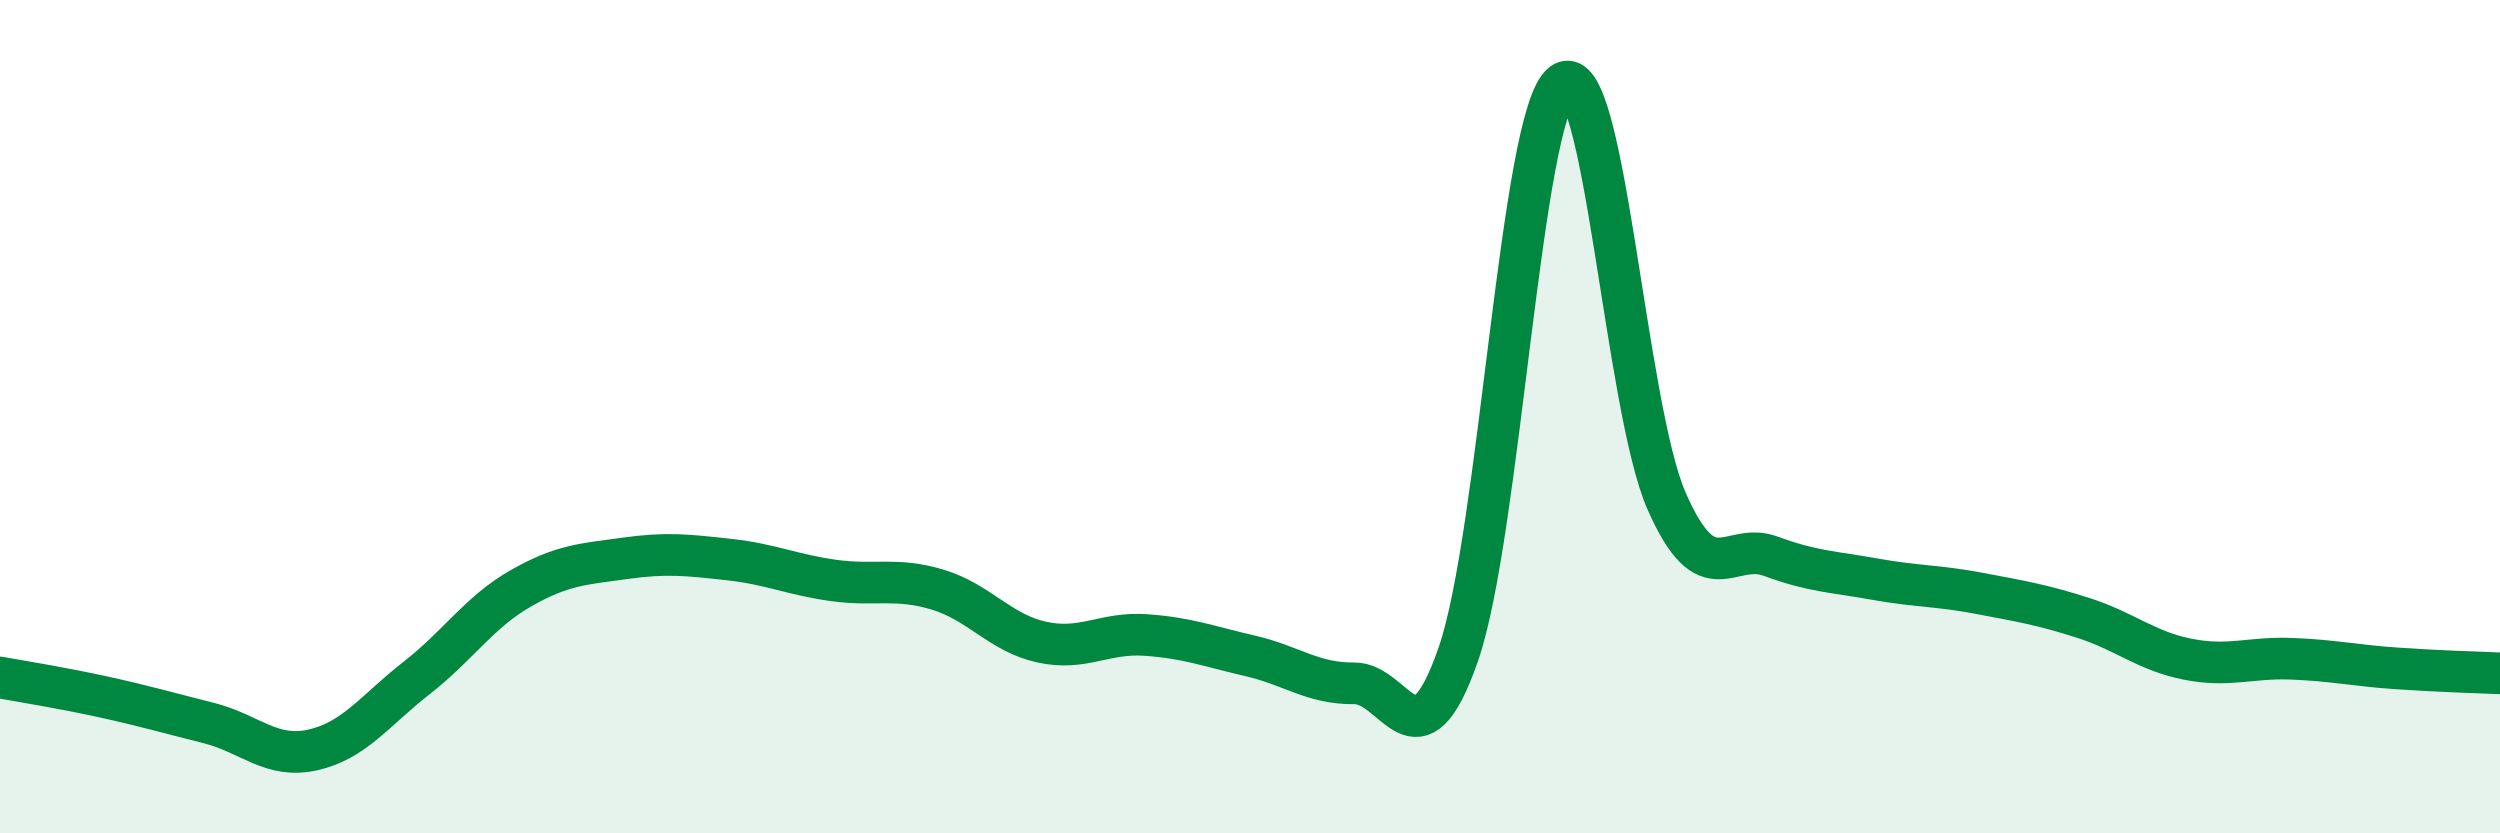
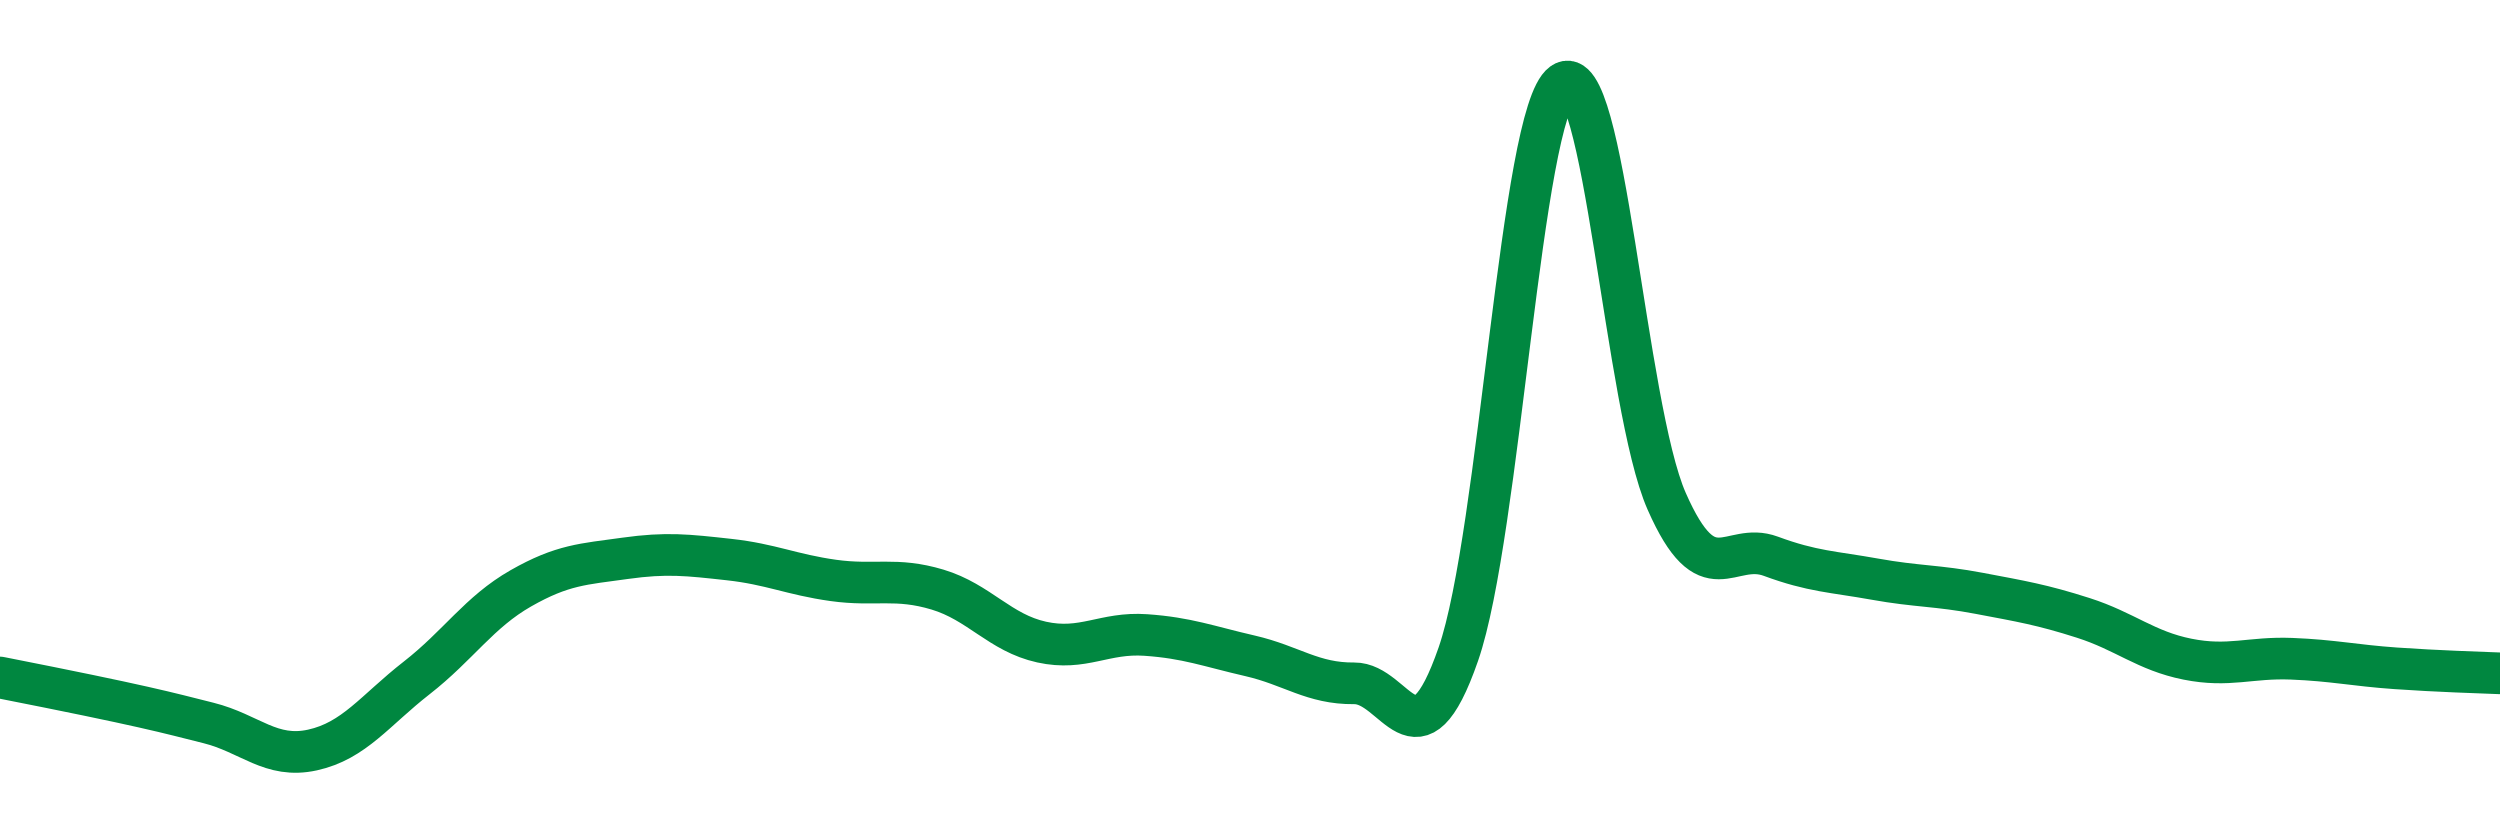
<svg xmlns="http://www.w3.org/2000/svg" width="60" height="20" viewBox="0 0 60 20">
-   <path d="M 0,16.26 C 0.5,16.35 1.5,16.51 2.5,16.73 C 3.5,16.95 4,17.1 5,17.35 C 6,17.6 6.5,18.22 7.5,18 C 8.5,17.78 9,17.05 10,16.27 C 11,15.49 11.5,14.69 12.5,14.12 C 13.5,13.55 14,13.54 15,13.4 C 16,13.26 16.5,13.32 17.5,13.43 C 18.5,13.54 19,13.79 20,13.93 C 21,14.07 21.5,13.85 22.5,14.15 C 23.5,14.45 24,15.19 25,15.41 C 26,15.63 26.5,15.17 27.5,15.24 C 28.5,15.31 29,15.51 30,15.74 C 31,15.97 31.5,16.41 32.5,16.4 C 33.5,16.39 34,18.58 35,15.7 C 36,12.82 36.5,2.73 37.5,2 C 38.5,1.27 39,9.76 40,12.03 C 41,14.3 41.5,12.98 42.5,13.35 C 43.5,13.72 44,13.72 45,13.9 C 46,14.08 46.5,14.05 47.5,14.24 C 48.5,14.43 49,14.51 50,14.83 C 51,15.15 51.5,15.62 52.5,15.82 C 53.5,16.02 54,15.77 55,15.81 C 56,15.85 56.5,15.97 57.5,16.04 C 58.5,16.11 59.5,16.14 60,16.16L60 20L0 20Z" fill="#008740" opacity="0.1" stroke-linecap="round" stroke-linejoin="round" />
-   <path d="M 0,16.26 C 0.5,16.35 1.5,16.51 2.5,16.73 C 3.5,16.95 4,17.1 5,17.35 C 6,17.6 6.5,18.22 7.5,18 C 8.5,17.78 9,17.05 10,16.27 C 11,15.49 11.5,14.69 12.5,14.12 C 13.5,13.55 14,13.54 15,13.4 C 16,13.26 16.5,13.32 17.5,13.43 C 18.5,13.54 19,13.79 20,13.93 C 21,14.07 21.5,13.85 22.5,14.15 C 23.5,14.45 24,15.19 25,15.41 C 26,15.63 26.5,15.17 27.5,15.24 C 28.5,15.31 29,15.51 30,15.74 C 31,15.97 31.5,16.41 32.5,16.4 C 33.5,16.39 34,18.58 35,15.7 C 36,12.82 36.5,2.73 37.5,2 C 38.5,1.27 39,9.76 40,12.03 C 41,14.3 41.5,12.98 42.5,13.35 C 43.5,13.72 44,13.72 45,13.9 C 46,14.08 46.5,14.05 47.5,14.24 C 48.5,14.43 49,14.51 50,14.83 C 51,15.15 51.5,15.62 52.5,15.82 C 53.5,16.02 54,15.77 55,15.81 C 56,15.85 56.5,15.97 57.5,16.04 C 58.5,16.11 59.5,16.14 60,16.16" stroke="#008740" stroke-width="1" fill="none" stroke-linecap="round" stroke-linejoin="round" />
+   <path d="M 0,16.26 C 3.5,16.95 4,17.1 5,17.35 C 6,17.6 6.5,18.22 7.5,18 C 8.5,17.78 9,17.05 10,16.27 C 11,15.49 11.5,14.69 12.5,14.12 C 13.5,13.55 14,13.54 15,13.4 C 16,13.26 16.5,13.32 17.5,13.43 C 18.5,13.54 19,13.79 20,13.93 C 21,14.07 21.5,13.85 22.5,14.15 C 23.5,14.45 24,15.19 25,15.41 C 26,15.63 26.5,15.17 27.5,15.24 C 28.5,15.31 29,15.51 30,15.74 C 31,15.97 31.5,16.41 32.5,16.4 C 33.5,16.39 34,18.58 35,15.7 C 36,12.82 36.5,2.73 37.5,2 C 38.5,1.27 39,9.76 40,12.03 C 41,14.3 41.5,12.98 42.5,13.35 C 43.5,13.72 44,13.72 45,13.9 C 46,14.08 46.5,14.05 47.5,14.24 C 48.5,14.43 49,14.51 50,14.83 C 51,15.15 51.5,15.62 52.5,15.82 C 53.5,16.02 54,15.77 55,15.81 C 56,15.85 56.5,15.97 57.5,16.04 C 58.5,16.11 59.5,16.14 60,16.16" stroke="#008740" stroke-width="1" fill="none" stroke-linecap="round" stroke-linejoin="round" />
</svg>